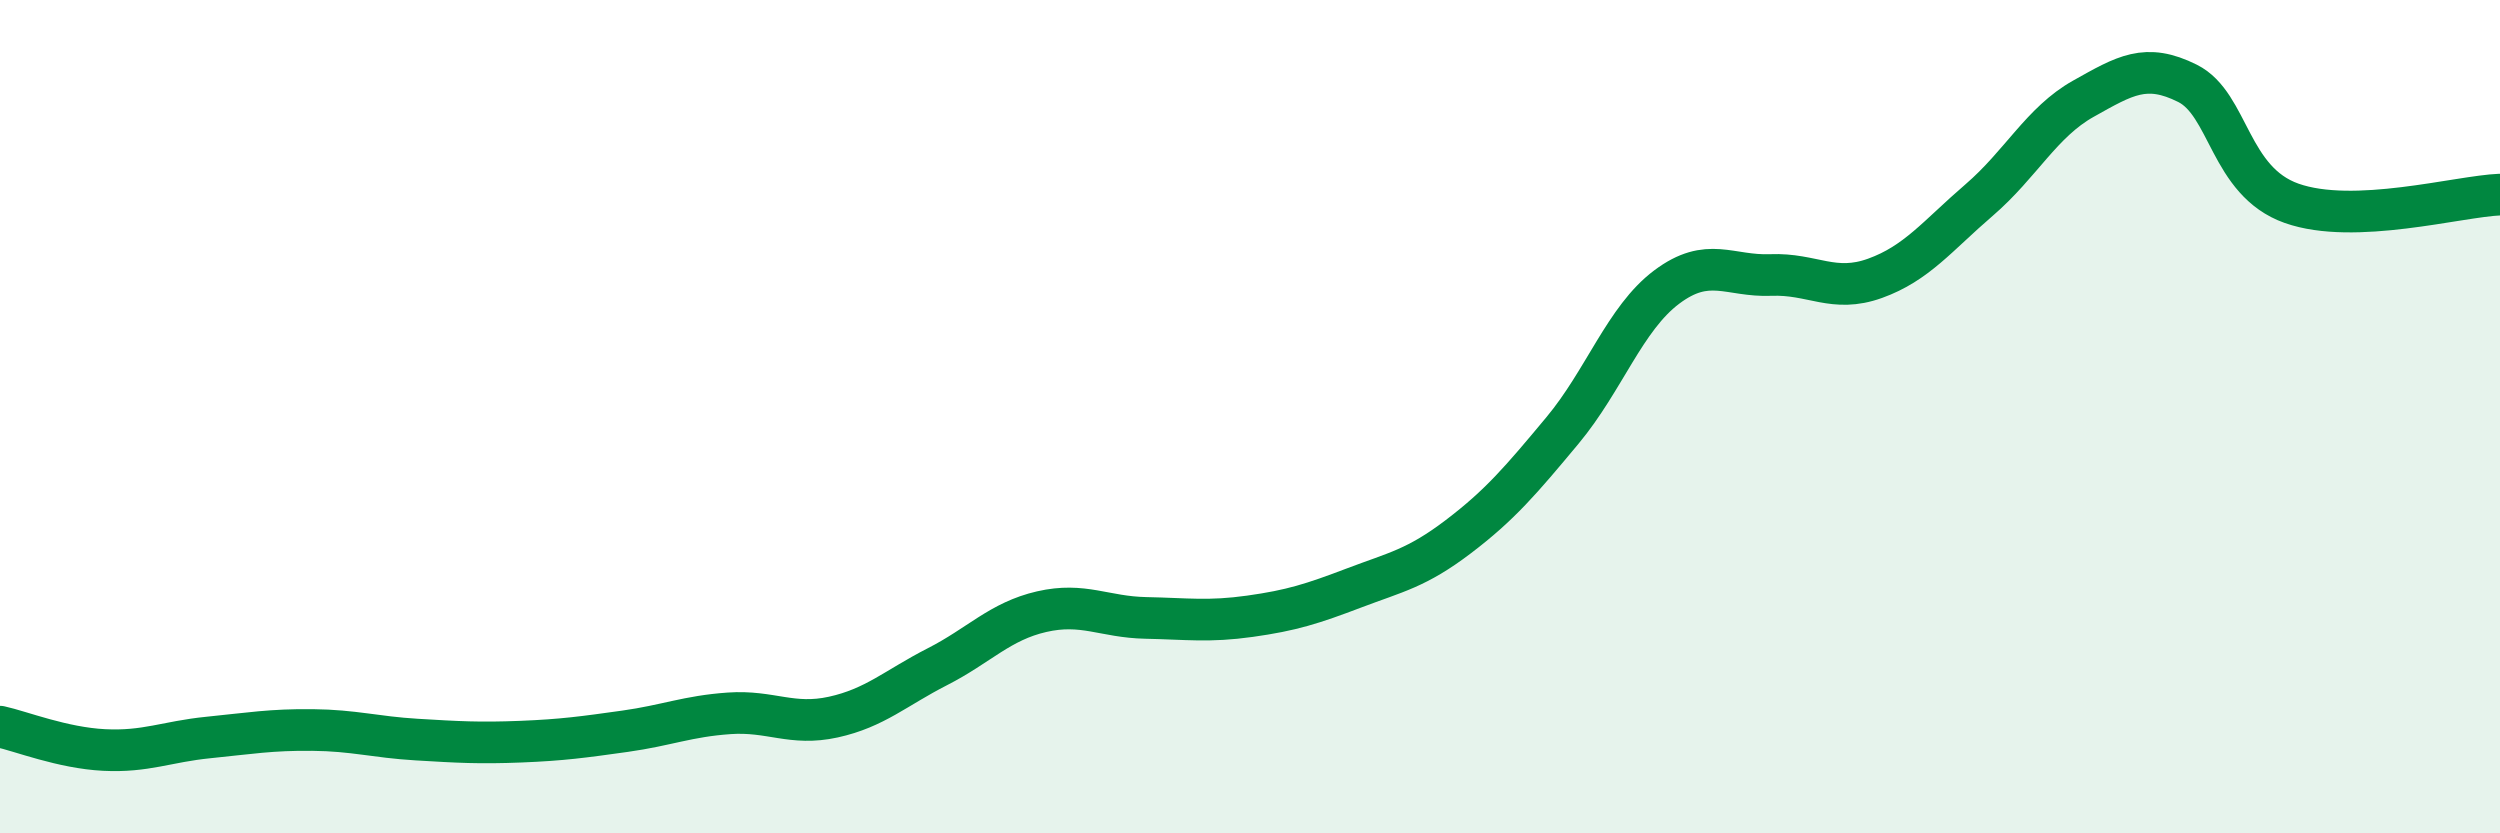
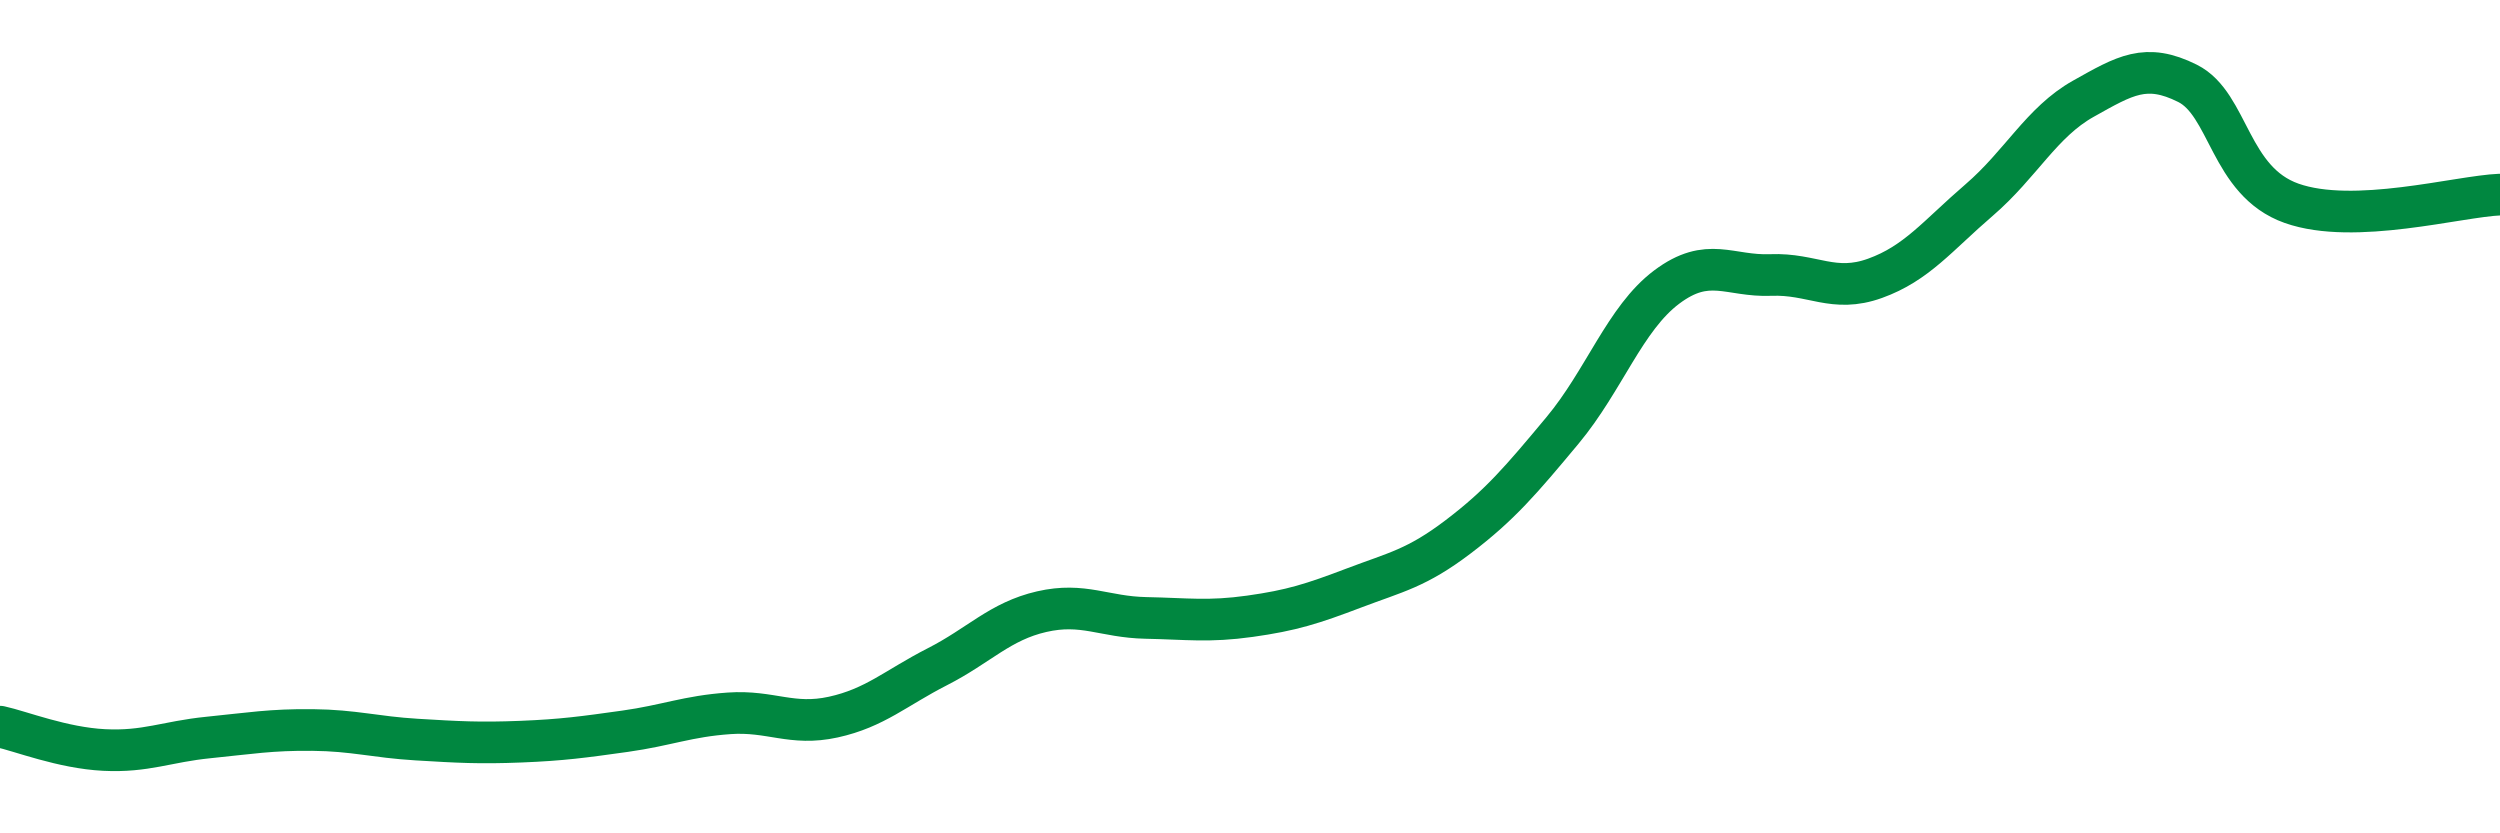
<svg xmlns="http://www.w3.org/2000/svg" width="60" height="20" viewBox="0 0 60 20">
-   <path d="M 0,17.44 C 0.5,17.55 1.5,17.95 2.5,18 C 3.5,18.05 4,17.8 5,17.7 C 6,17.6 6.5,17.51 7.5,17.52 C 8.5,17.53 9,17.69 10,17.75 C 11,17.81 11.5,17.84 12.5,17.8 C 13.5,17.76 14,17.69 15,17.55 C 16,17.41 16.5,17.19 17.5,17.12 C 18.5,17.05 19,17.43 20,17.21 C 21,16.99 21.5,16.51 22.5,16 C 23.5,15.49 24,14.91 25,14.68 C 26,14.45 26.5,14.81 27.5,14.83 C 28.5,14.85 29,14.93 30,14.79 C 31,14.65 31.5,14.49 32.5,14.11 C 33.5,13.73 34,13.64 35,12.88 C 36,12.12 36.5,11.53 37.5,10.33 C 38.5,9.13 39,7.64 40,6.89 C 41,6.14 41.5,6.64 42.5,6.6 C 43.5,6.56 44,7.04 45,6.68 C 46,6.32 46.5,5.66 47.5,4.8 C 48.5,3.94 49,2.93 50,2.37 C 51,1.81 51.5,1.5 52.5,2 C 53.5,2.5 53.5,4.35 55,4.88 C 56.5,5.41 59,4.71 60,4.67L60 20L0 20Z" fill="#008740" opacity="0.1" stroke-linecap="round" stroke-linejoin="round" />
  <path d="M 0,17.44 C 0.5,17.55 1.5,17.95 2.5,18 C 3.5,18.05 4,17.8 5,17.7 C 6,17.6 6.5,17.51 7.5,17.52 C 8.5,17.53 9,17.69 10,17.75 C 11,17.81 11.5,17.84 12.5,17.8 C 13.5,17.76 14,17.69 15,17.55 C 16,17.41 16.5,17.19 17.5,17.12 C 18.5,17.05 19,17.43 20,17.21 C 21,16.99 21.5,16.51 22.5,16 C 23.5,15.49 24,14.91 25,14.68 C 26,14.45 26.5,14.81 27.5,14.83 C 28.5,14.85 29,14.93 30,14.79 C 31,14.65 31.5,14.49 32.5,14.11 C 33.5,13.73 34,13.64 35,12.88 C 36,12.12 36.5,11.53 37.5,10.33 C 38.5,9.13 39,7.64 40,6.89 C 41,6.14 41.5,6.64 42.5,6.6 C 43.5,6.56 44,7.04 45,6.68 C 46,6.32 46.5,5.66 47.5,4.8 C 48.5,3.94 49,2.93 50,2.37 C 51,1.81 51.5,1.5 52.5,2 C 53.5,2.5 53.5,4.35 55,4.88 C 56.5,5.41 59,4.71 60,4.67" stroke="#008740" stroke-width="1" fill="none" stroke-linecap="round" stroke-linejoin="round" />
</svg>